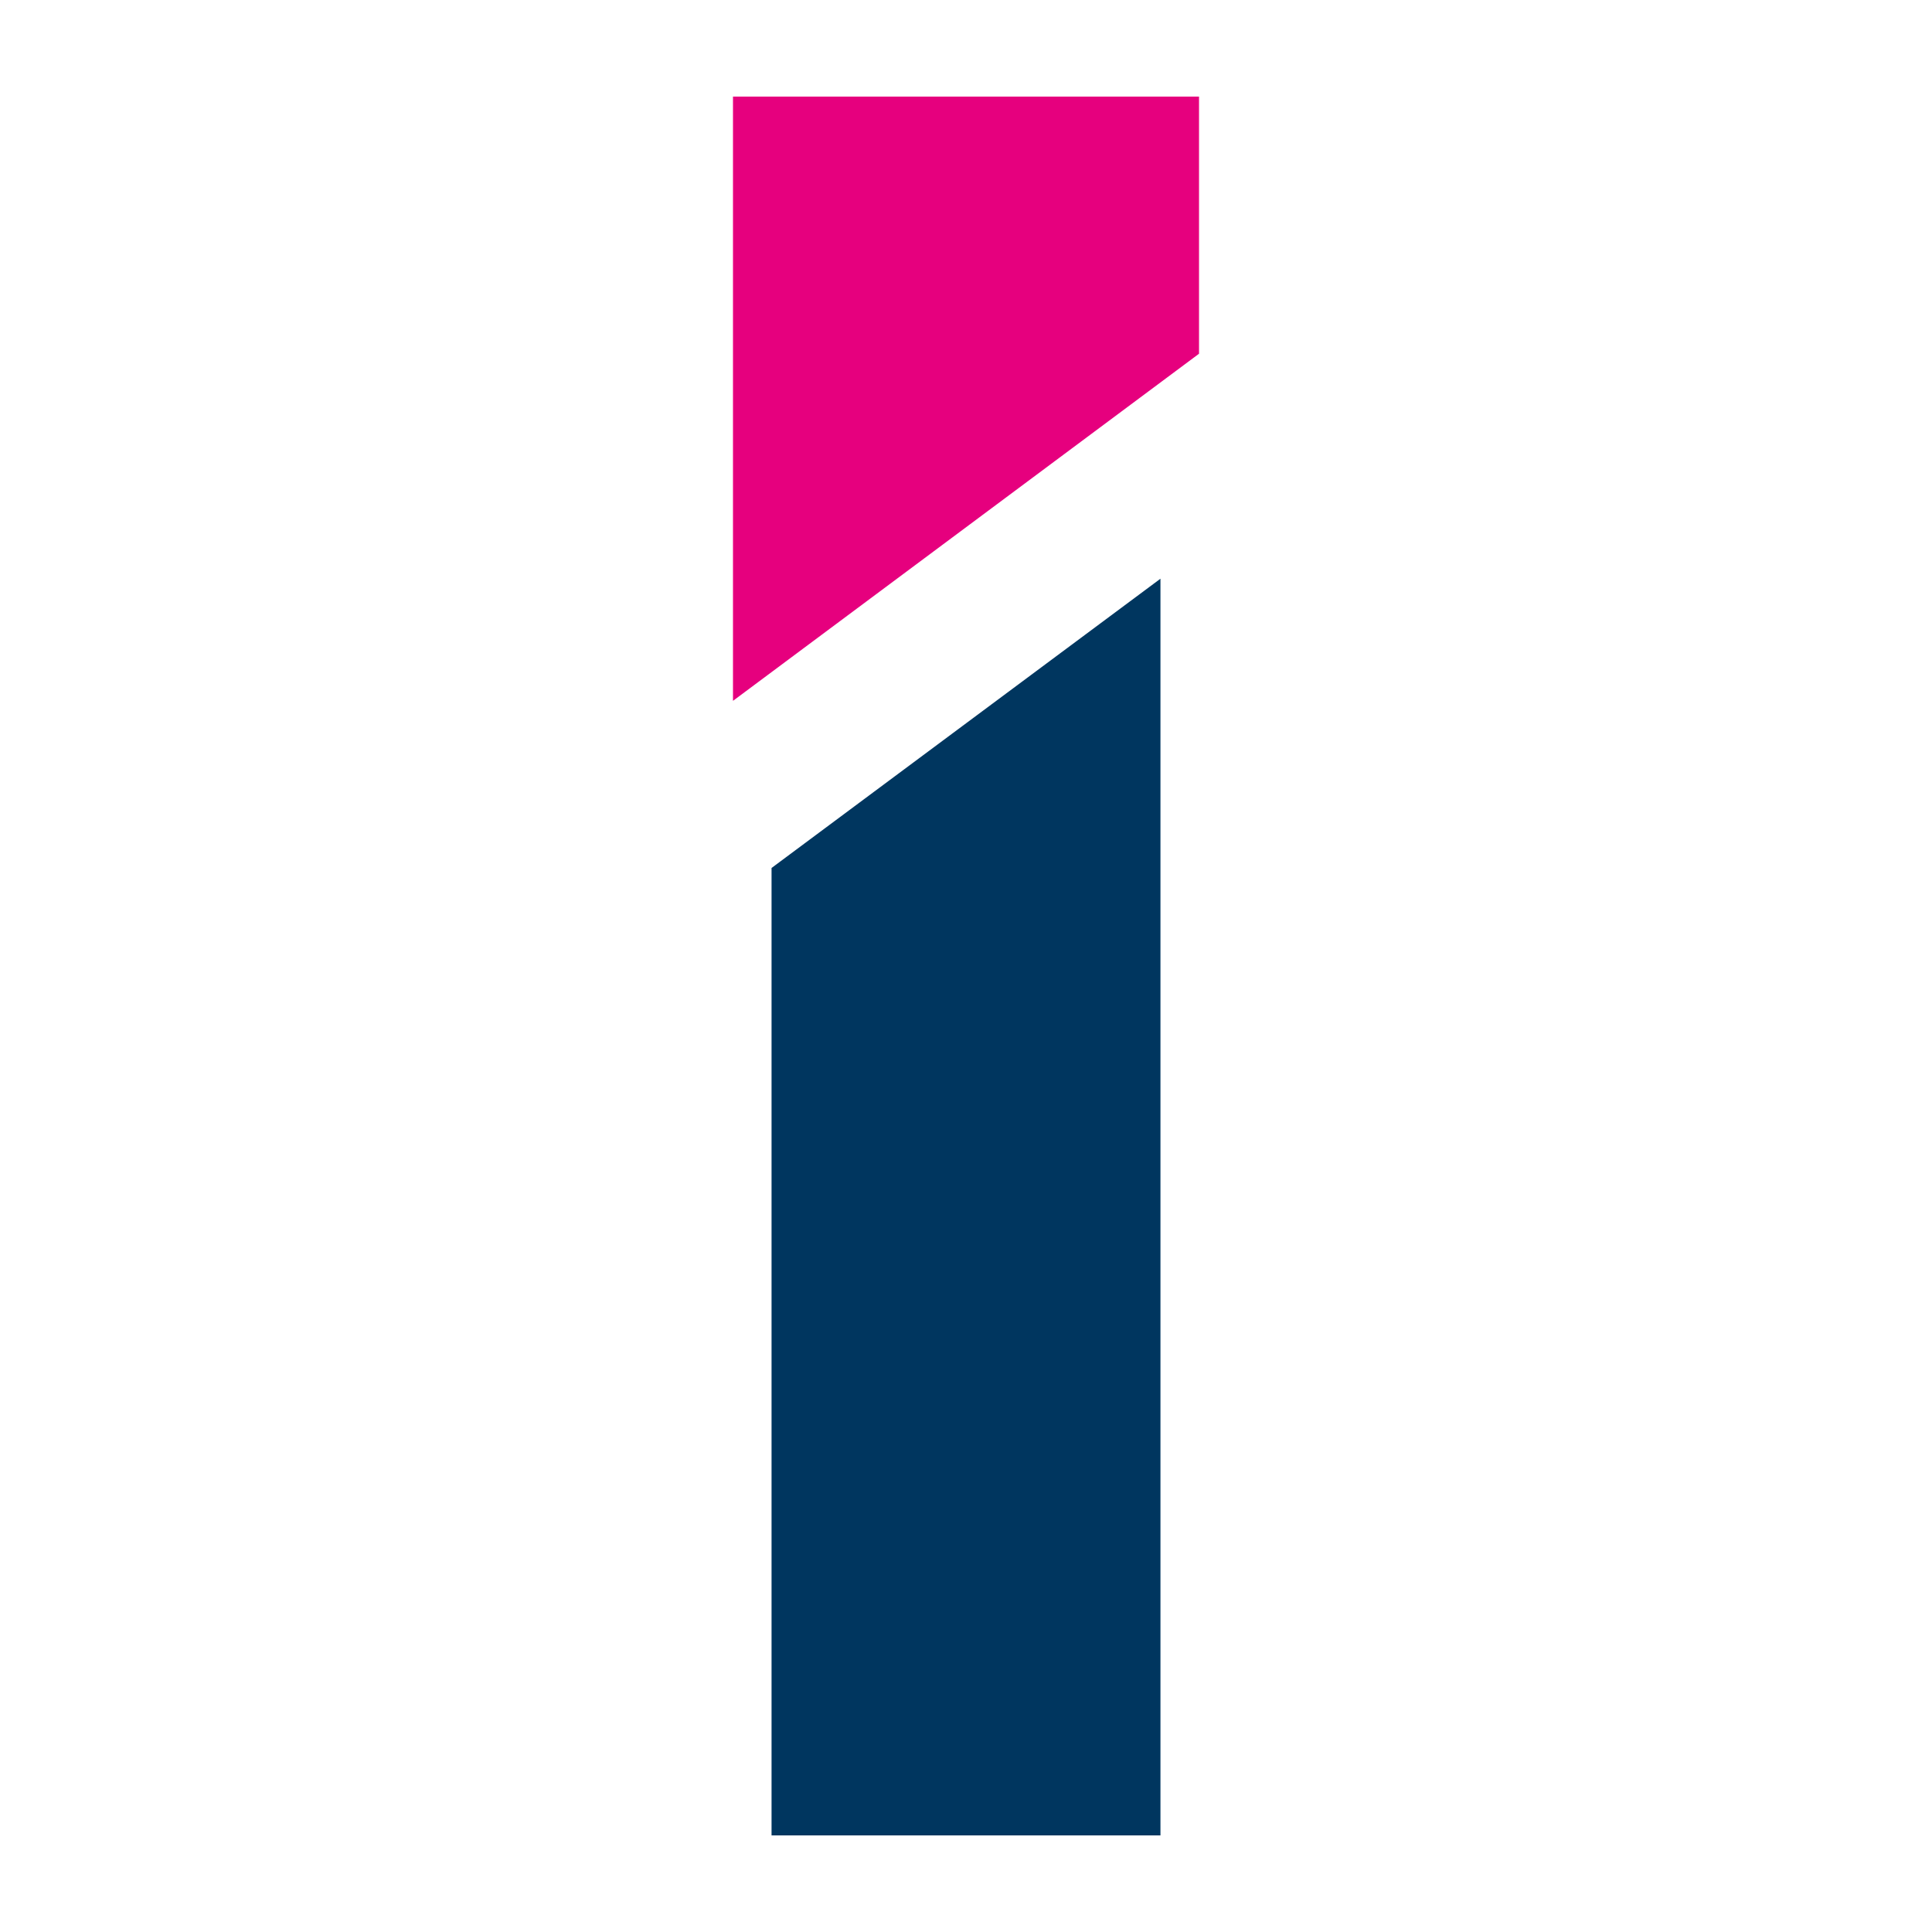
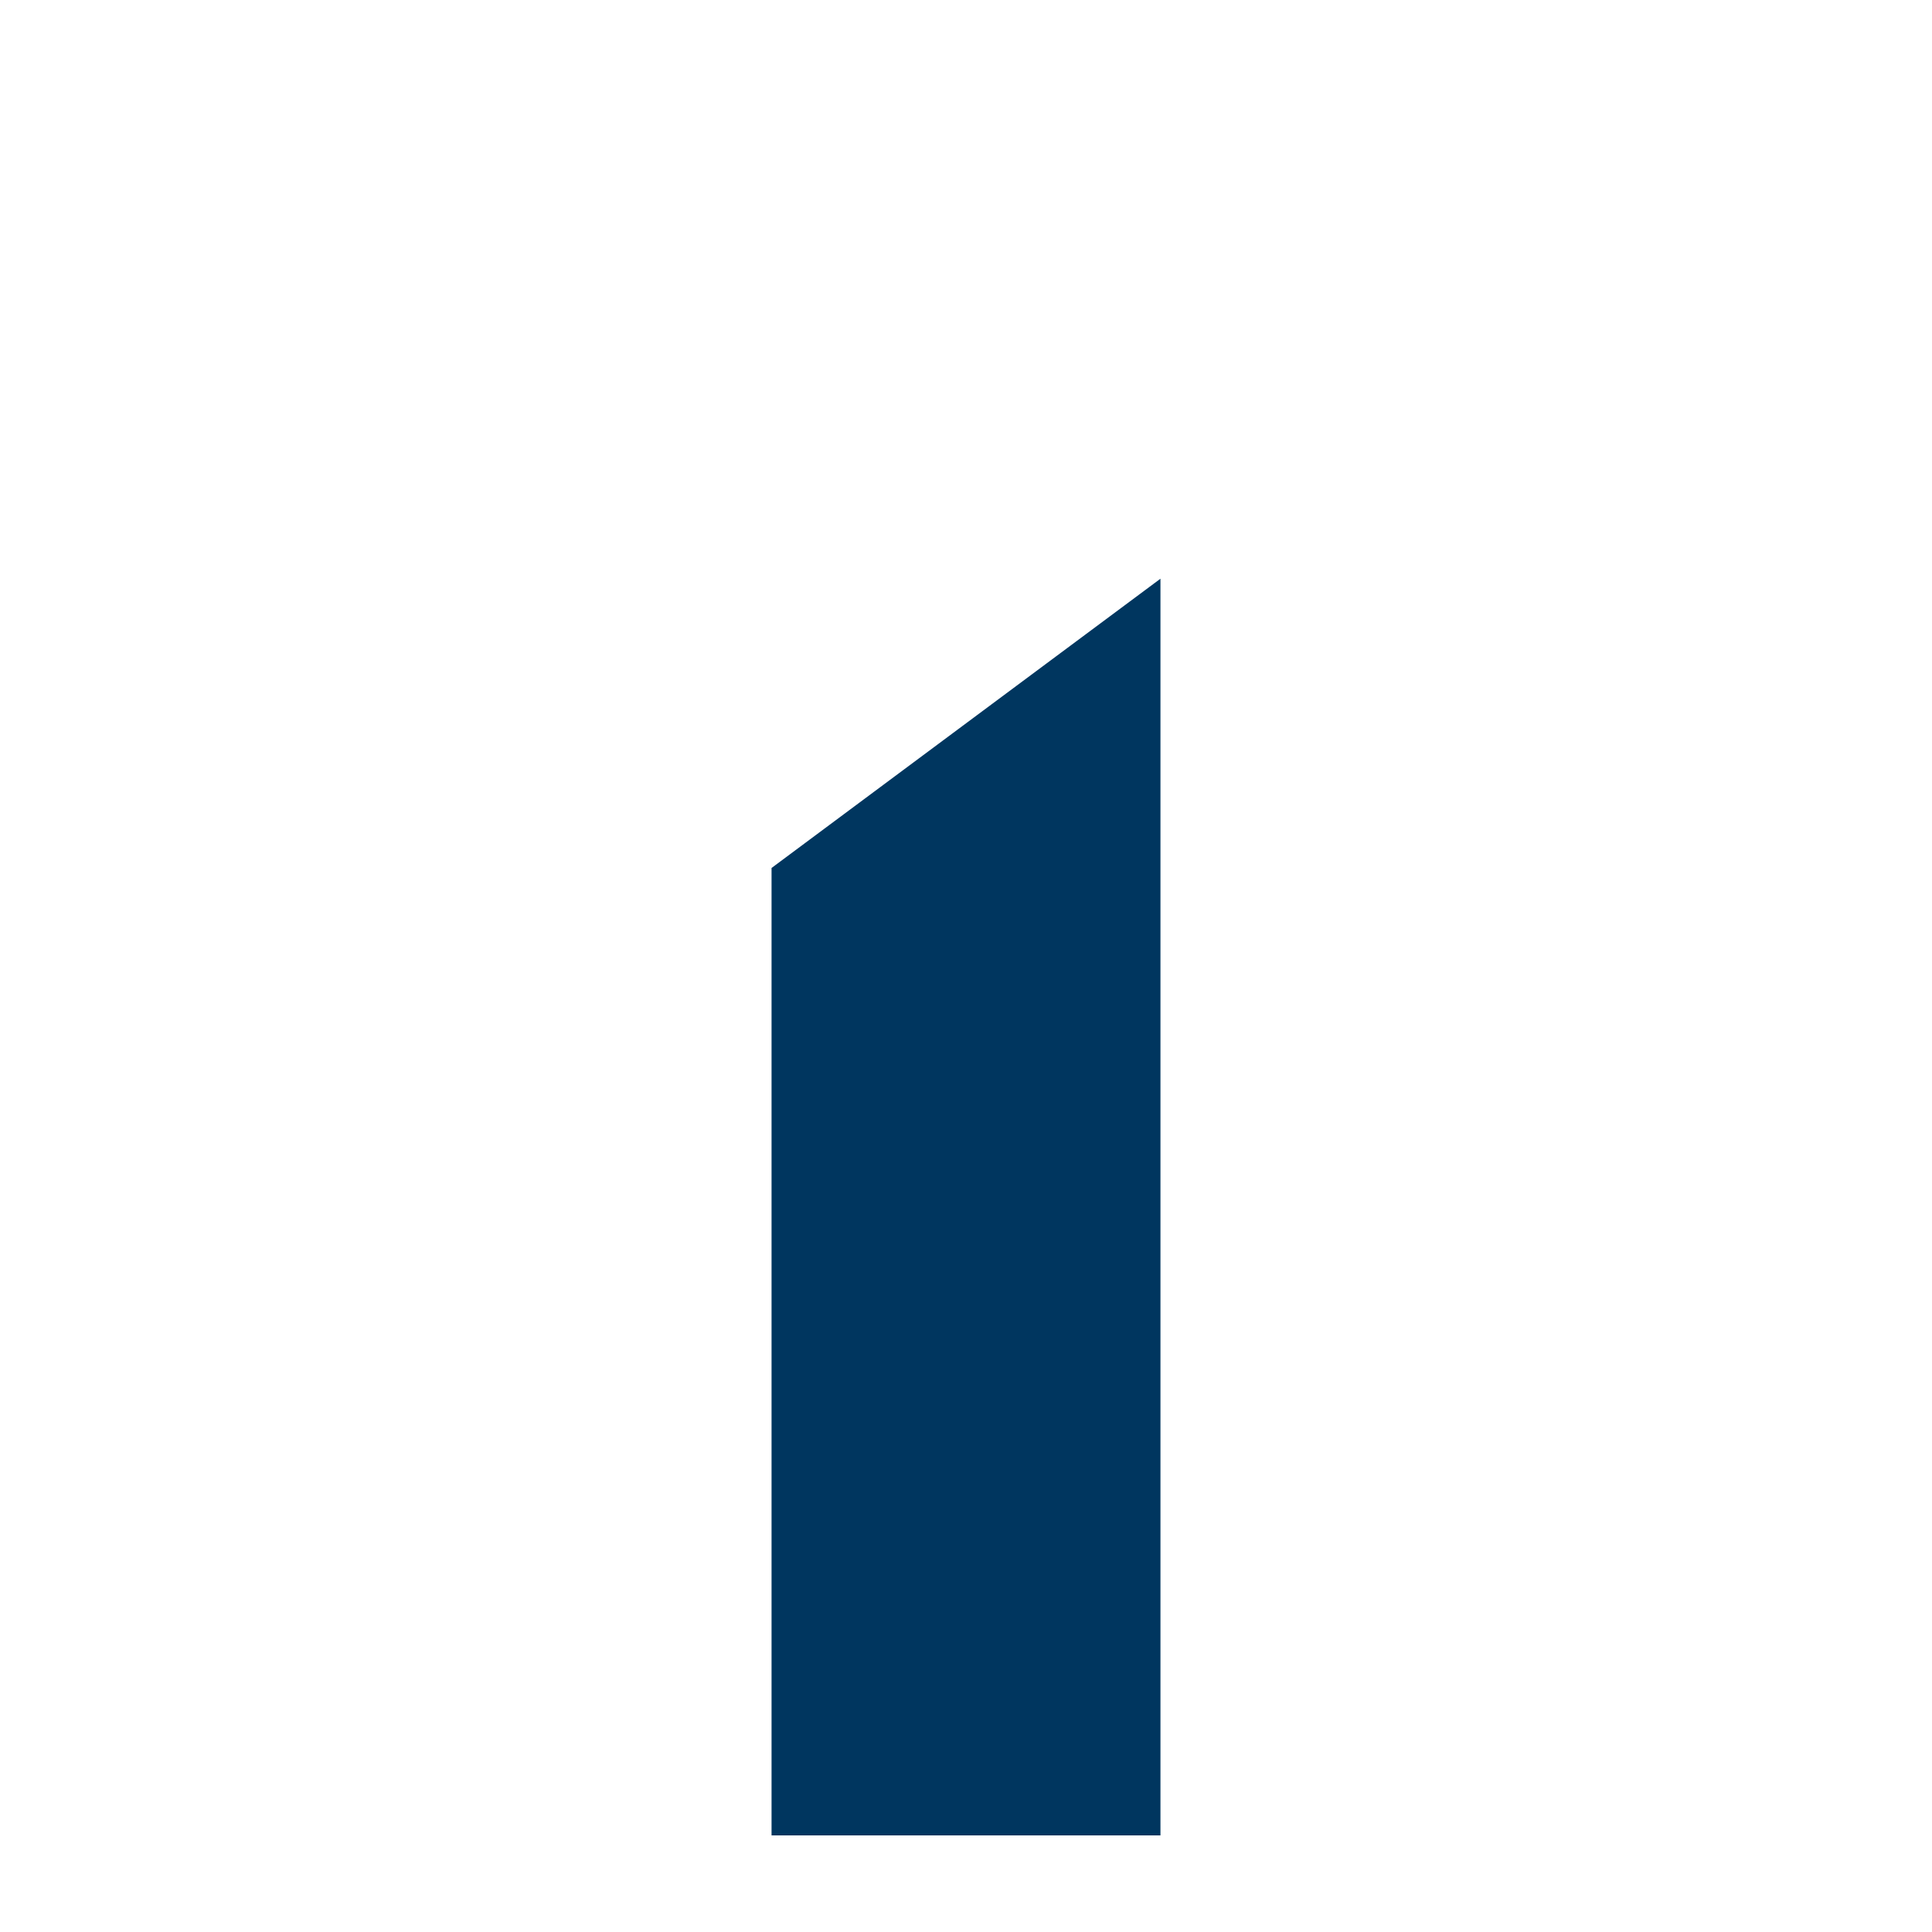
<svg xmlns="http://www.w3.org/2000/svg" version="1.1" width="1000" height="1000">
-   <rect width="1000" height="1000" rx="0" ry="0" fill="#ffffff" />
  <g transform="matrix(16.636,0,0,16.636,379.39,50)">
    <svg version="1.1" width="14.5" height="54.1">
      <svg viewBox="0 0 14.5 54.1">
        <path fill="#00365f" d="M1.2 54.1V24l12.1-9v39.1H1.2z" />
-         <path fill="#e6007e" d="M14.5 8 0 18.8V0h14.5v8z" />
      </svg>
    </svg>
  </g>
</svg>